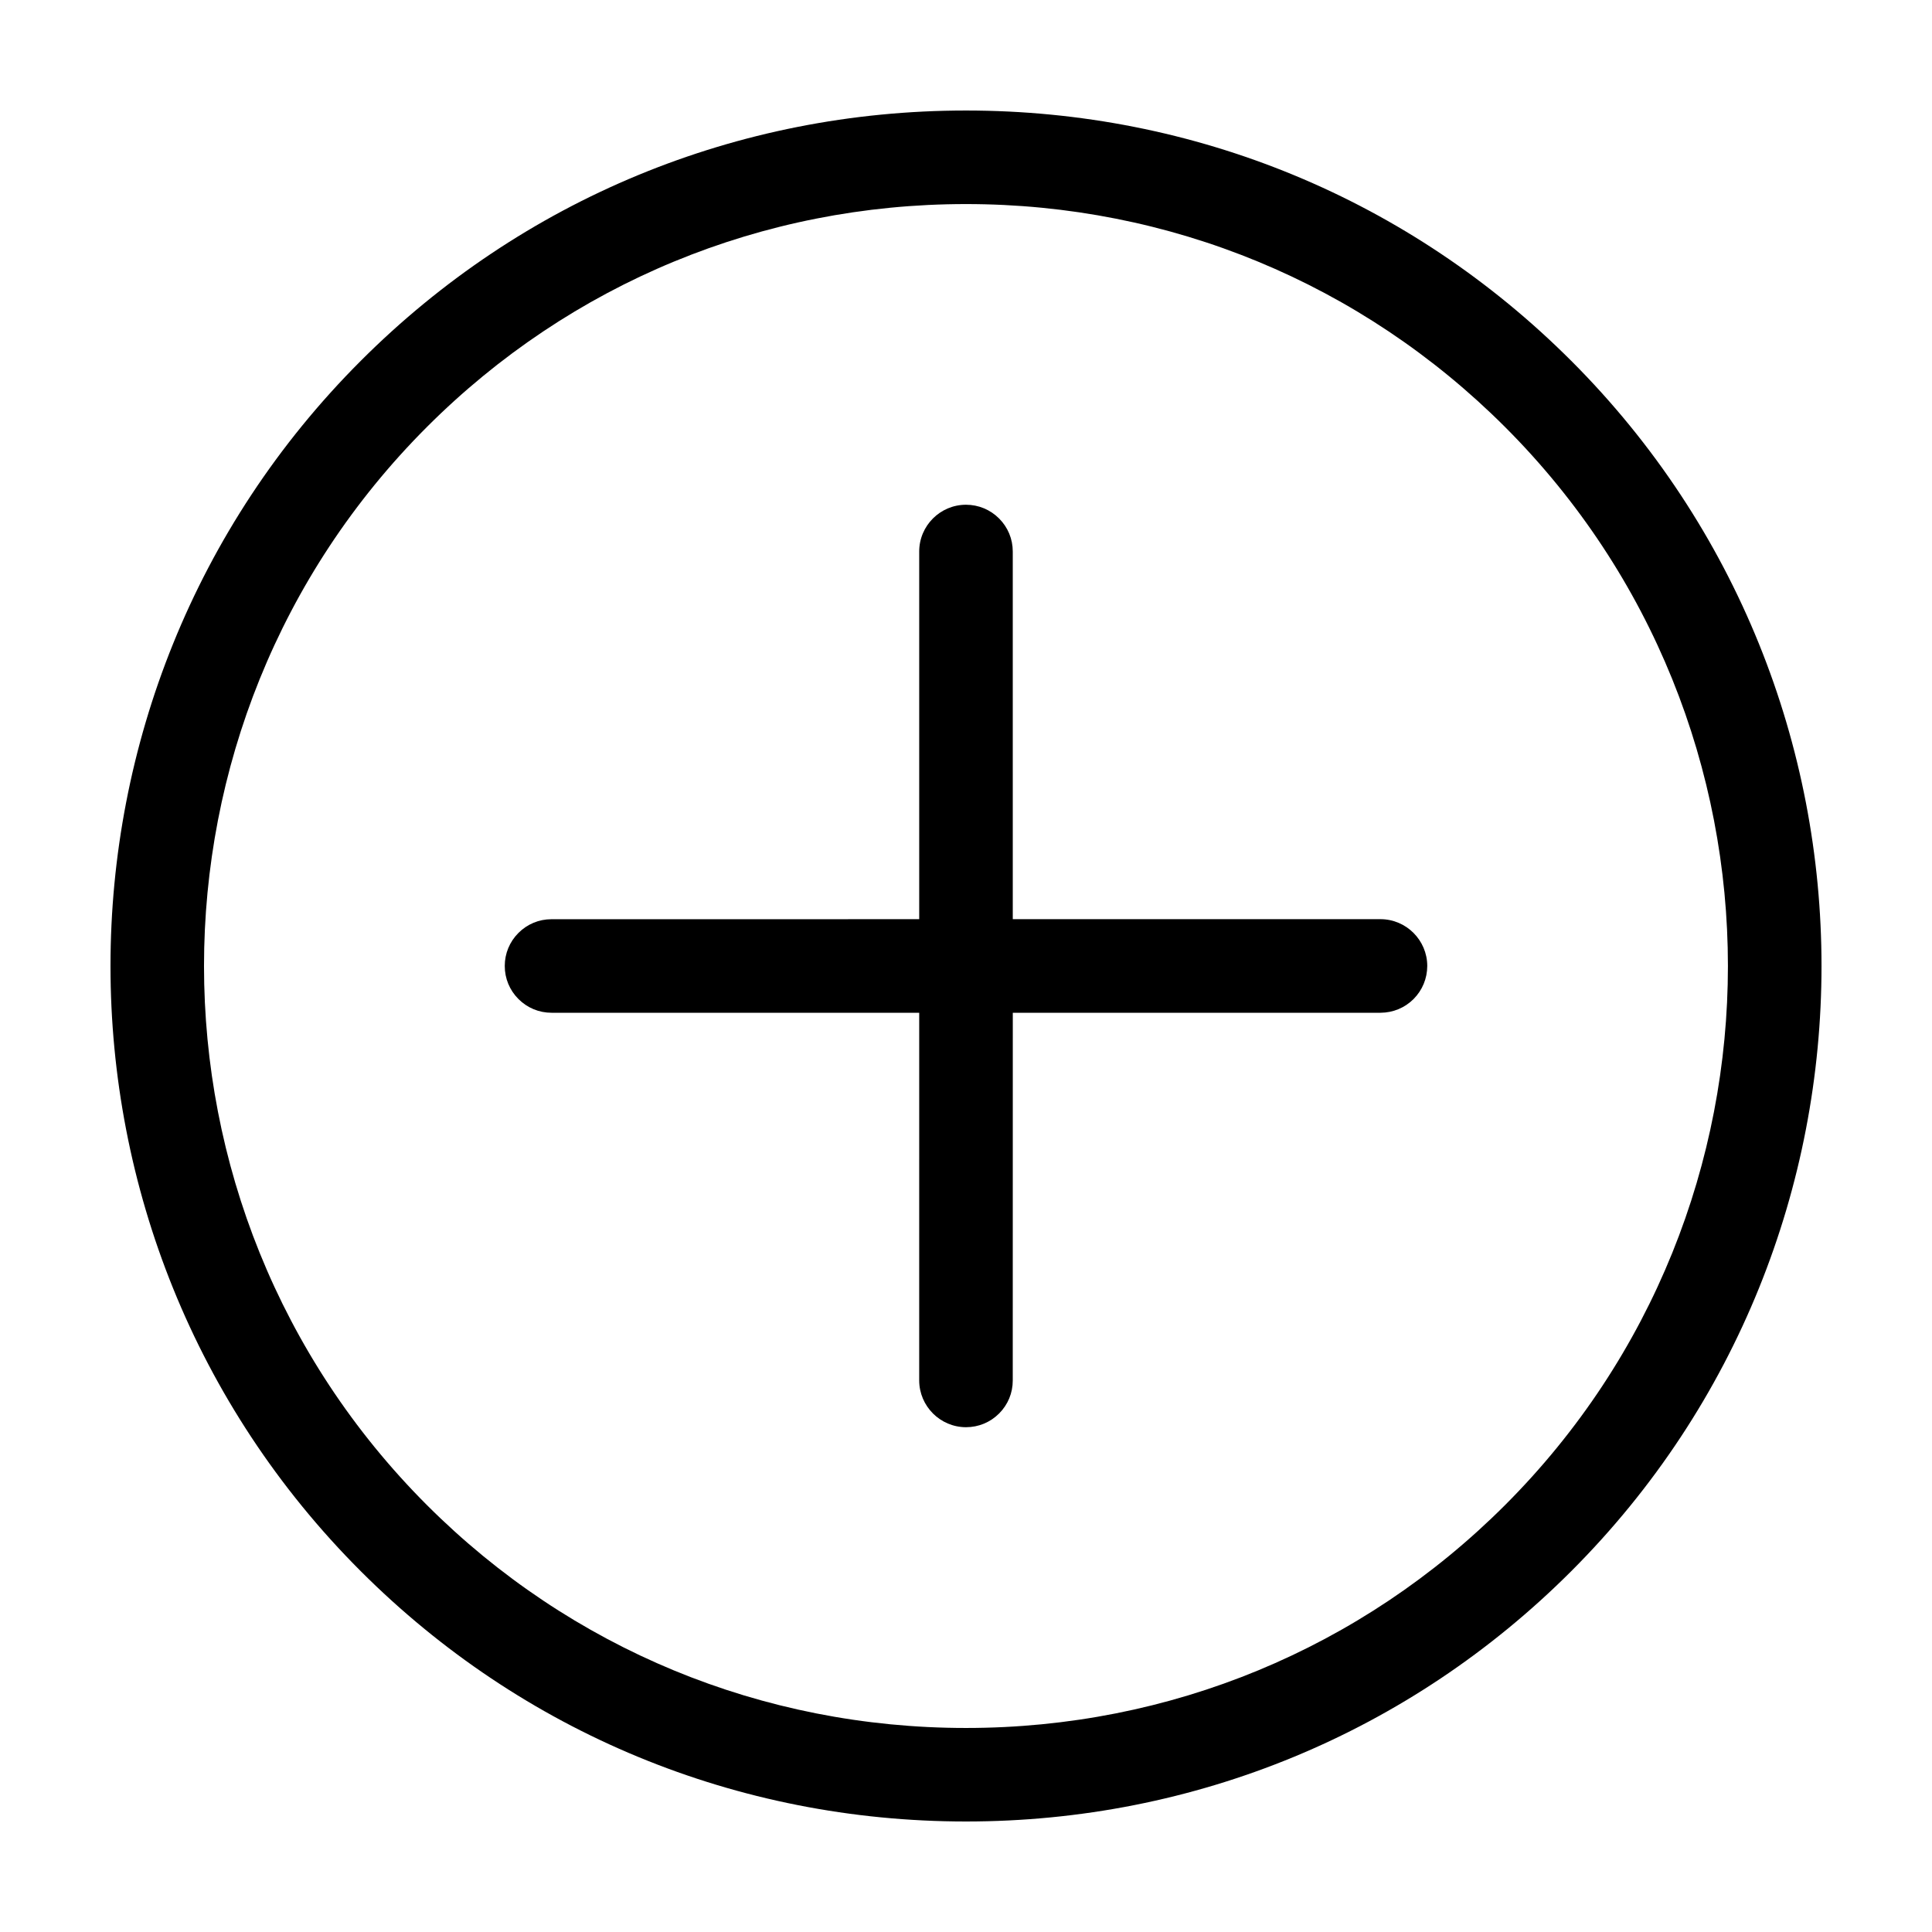
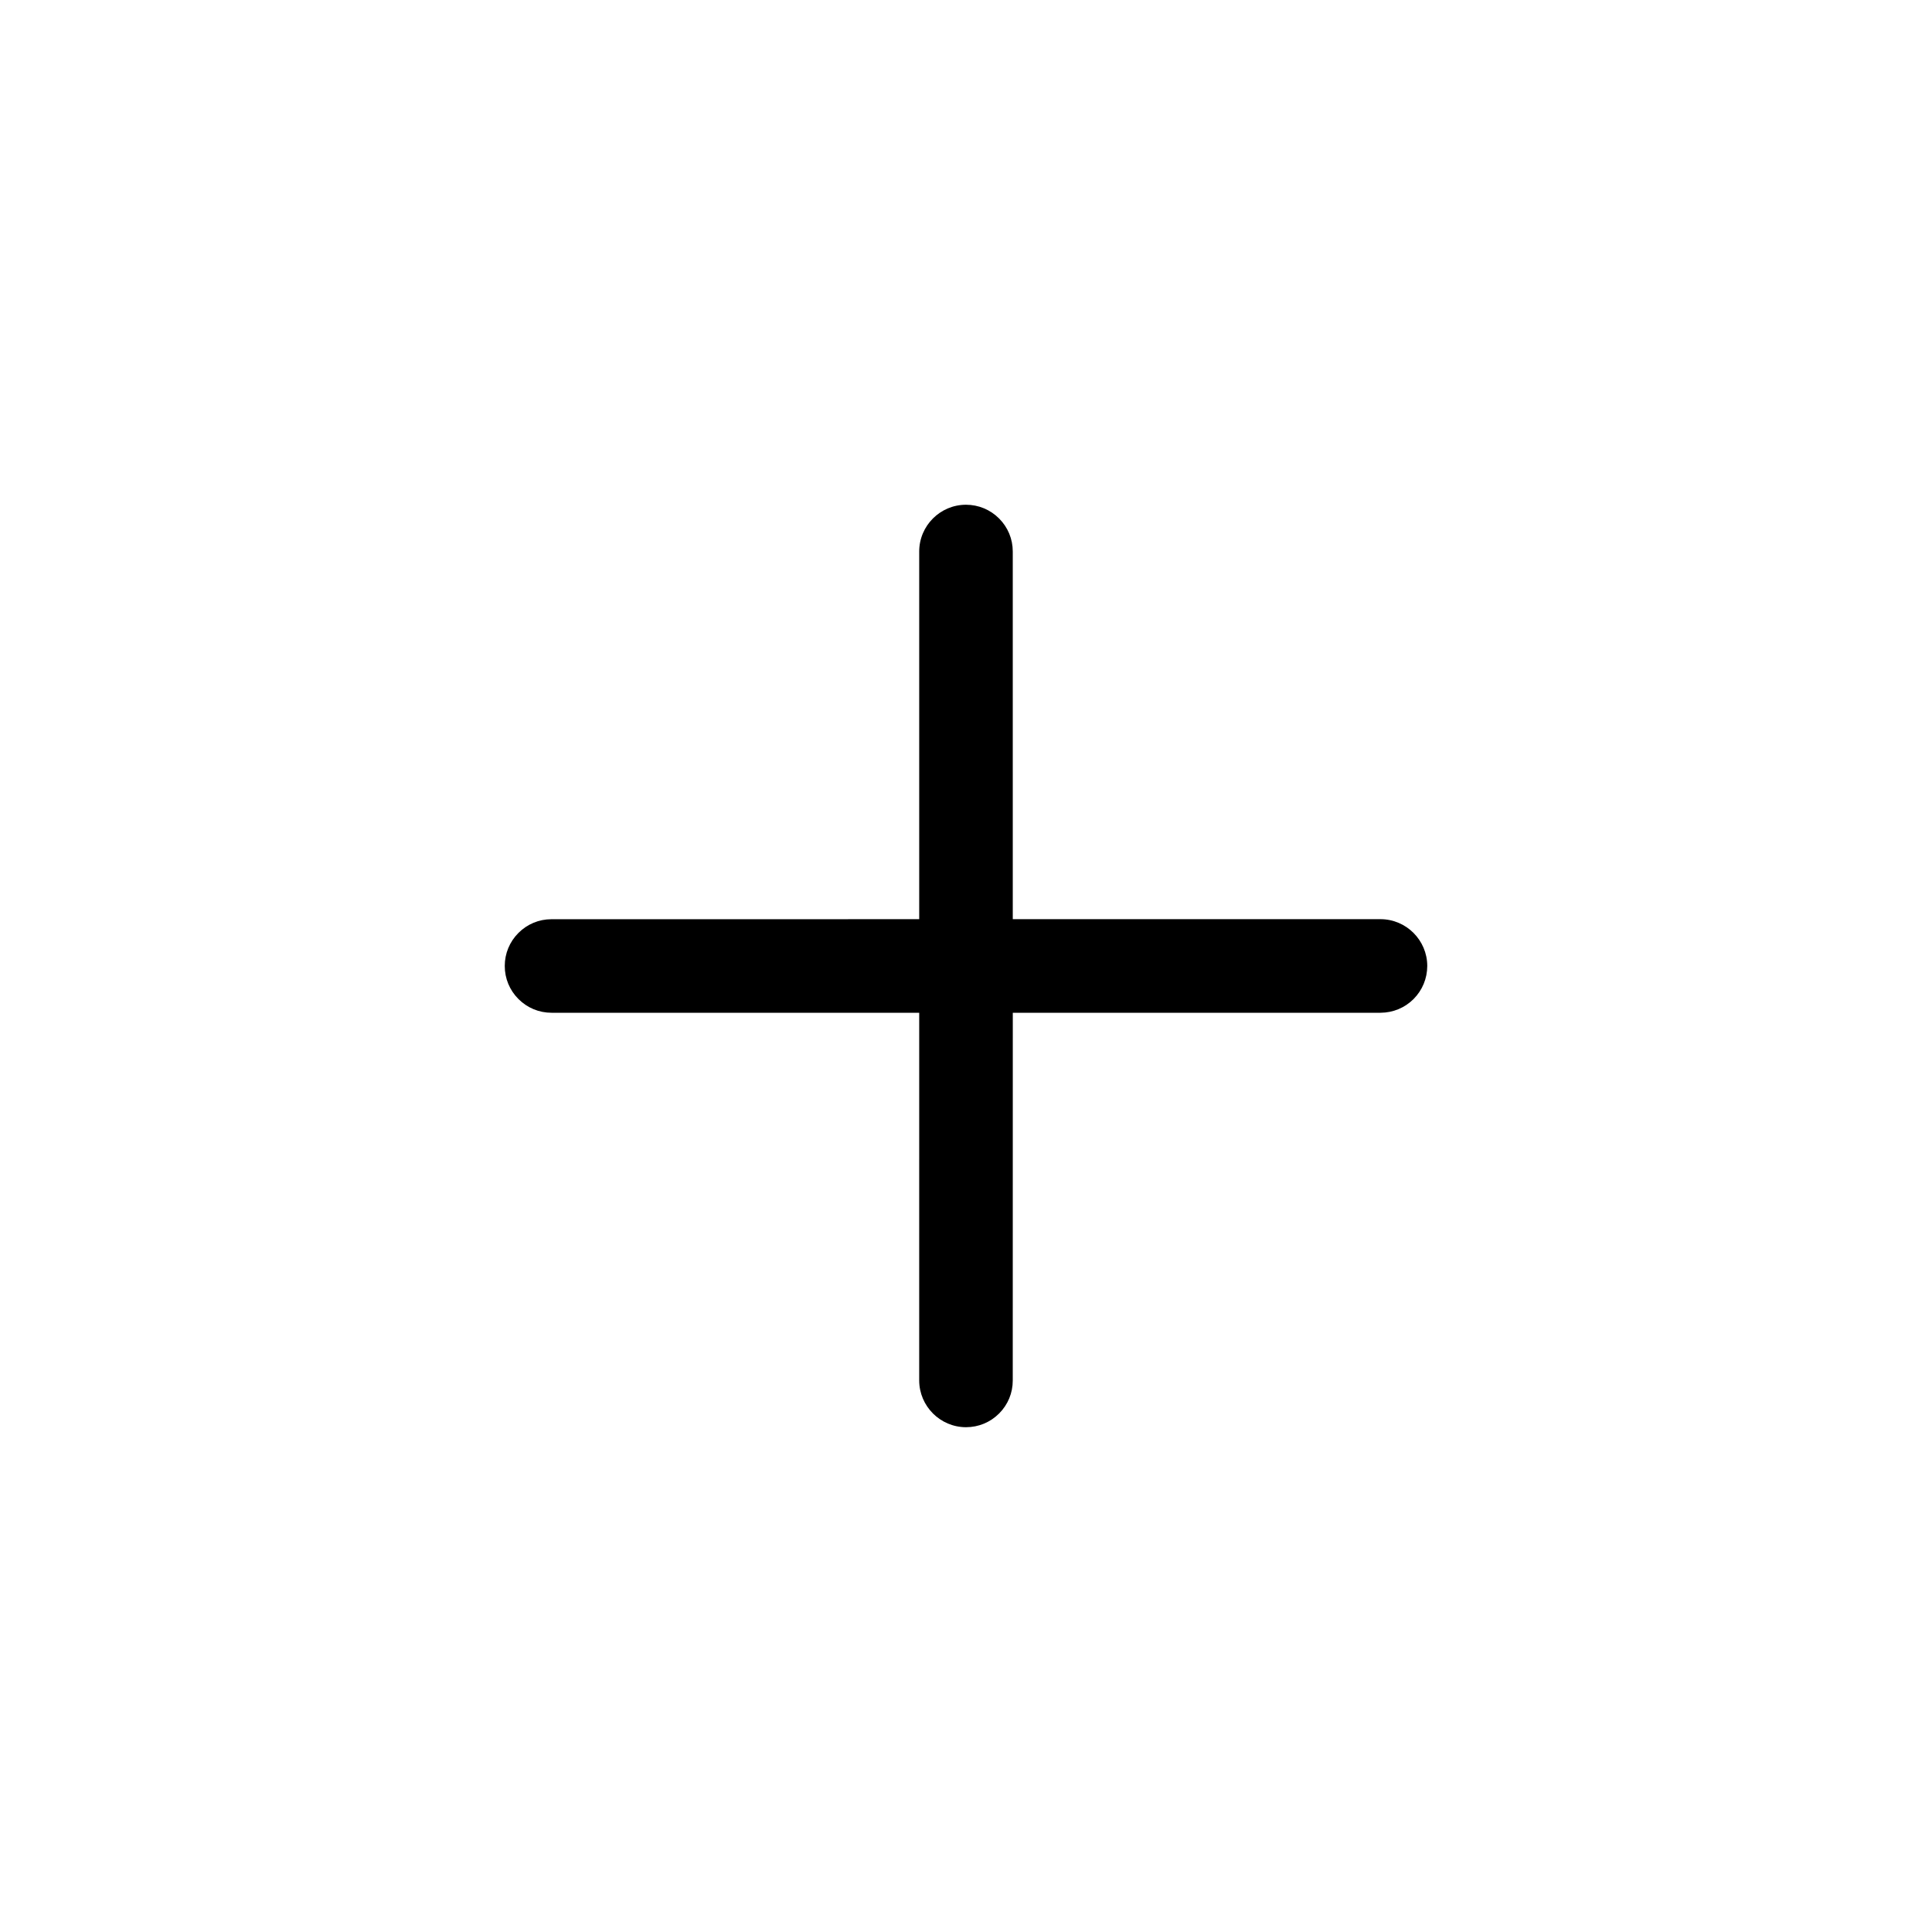
<svg xmlns="http://www.w3.org/2000/svg" fill="#000000" width="800px" height="800px" version="1.1" viewBox="144 144 512 512">
  <g>
    <path d="m509.83 387.59-97.434 0.004-0.004-97.441c0-3.309-1.289-6.422-3.637-8.762-2.332-2.336-5.445-3.629-8.762-3.629-6.832 0.004-12.395 5.562-12.395 12.398v97.434l-97.461 0.008c-3.301 0-6.402 1.289-8.742 3.629-2.344 2.344-3.633 5.457-3.629 8.762-0.004 3.309 1.285 6.418 3.629 8.762 2.344 2.348 5.453 3.637 8.766 3.637l97.438 0.004-0.004 97.43c0.012 6.82 5.566 12.391 12.398 12.398h0.008c3.309 0 6.422-1.285 8.766-3.629s3.633-5.457 3.621-8.766l0.012-97.438h97.438c3.324-0.012 6.434-1.301 8.77-3.633 2.332-2.344 3.617-5.445 3.629-8.777-0.012-6.828-5.582-12.391-12.406-12.391z" />
-     <path d="m560.39 239.62c-42.77-42.773-99.734-66.332-160.39-66.332-60.656 0-117.62 23.551-160.39 66.332-88.438 88.438-88.438 232.34 0 320.77 42.773 42.77 99.734 66.324 160.39 66.324 60.652 0 117.62-23.559 160.39-66.328 88.438-88.434 88.438-232.33 0-320.77zm-17.531 303.24c-38.102 38.09-88.824 59.07-142.86 59.07-54.027 0-104.76-20.98-142.86-59.07-78.766-78.781-78.766-206.95 0-285.71 38.098-38.094 88.828-59.07 142.85-59.07 54.027 0 104.76 20.984 142.86 59.078 78.758 78.766 78.758 206.94 0 285.71z" />
  </g>
</svg>